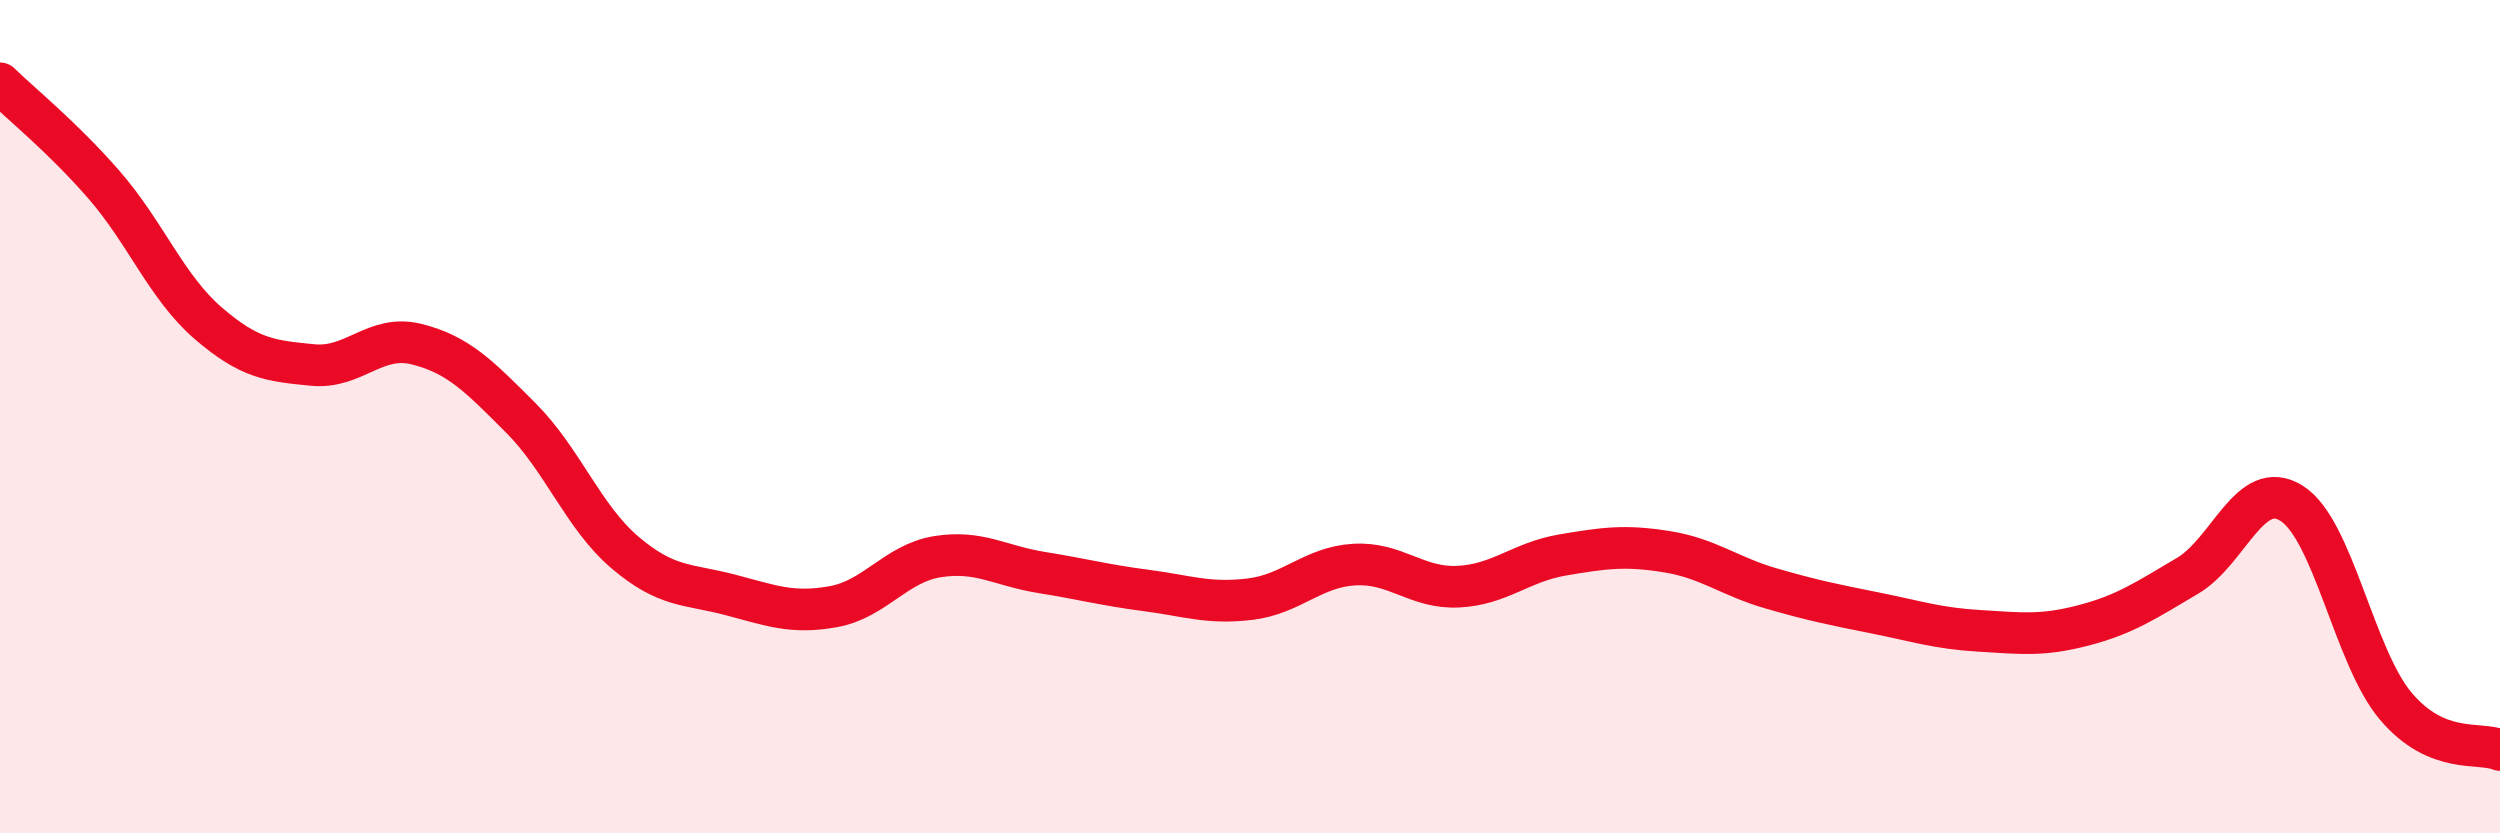
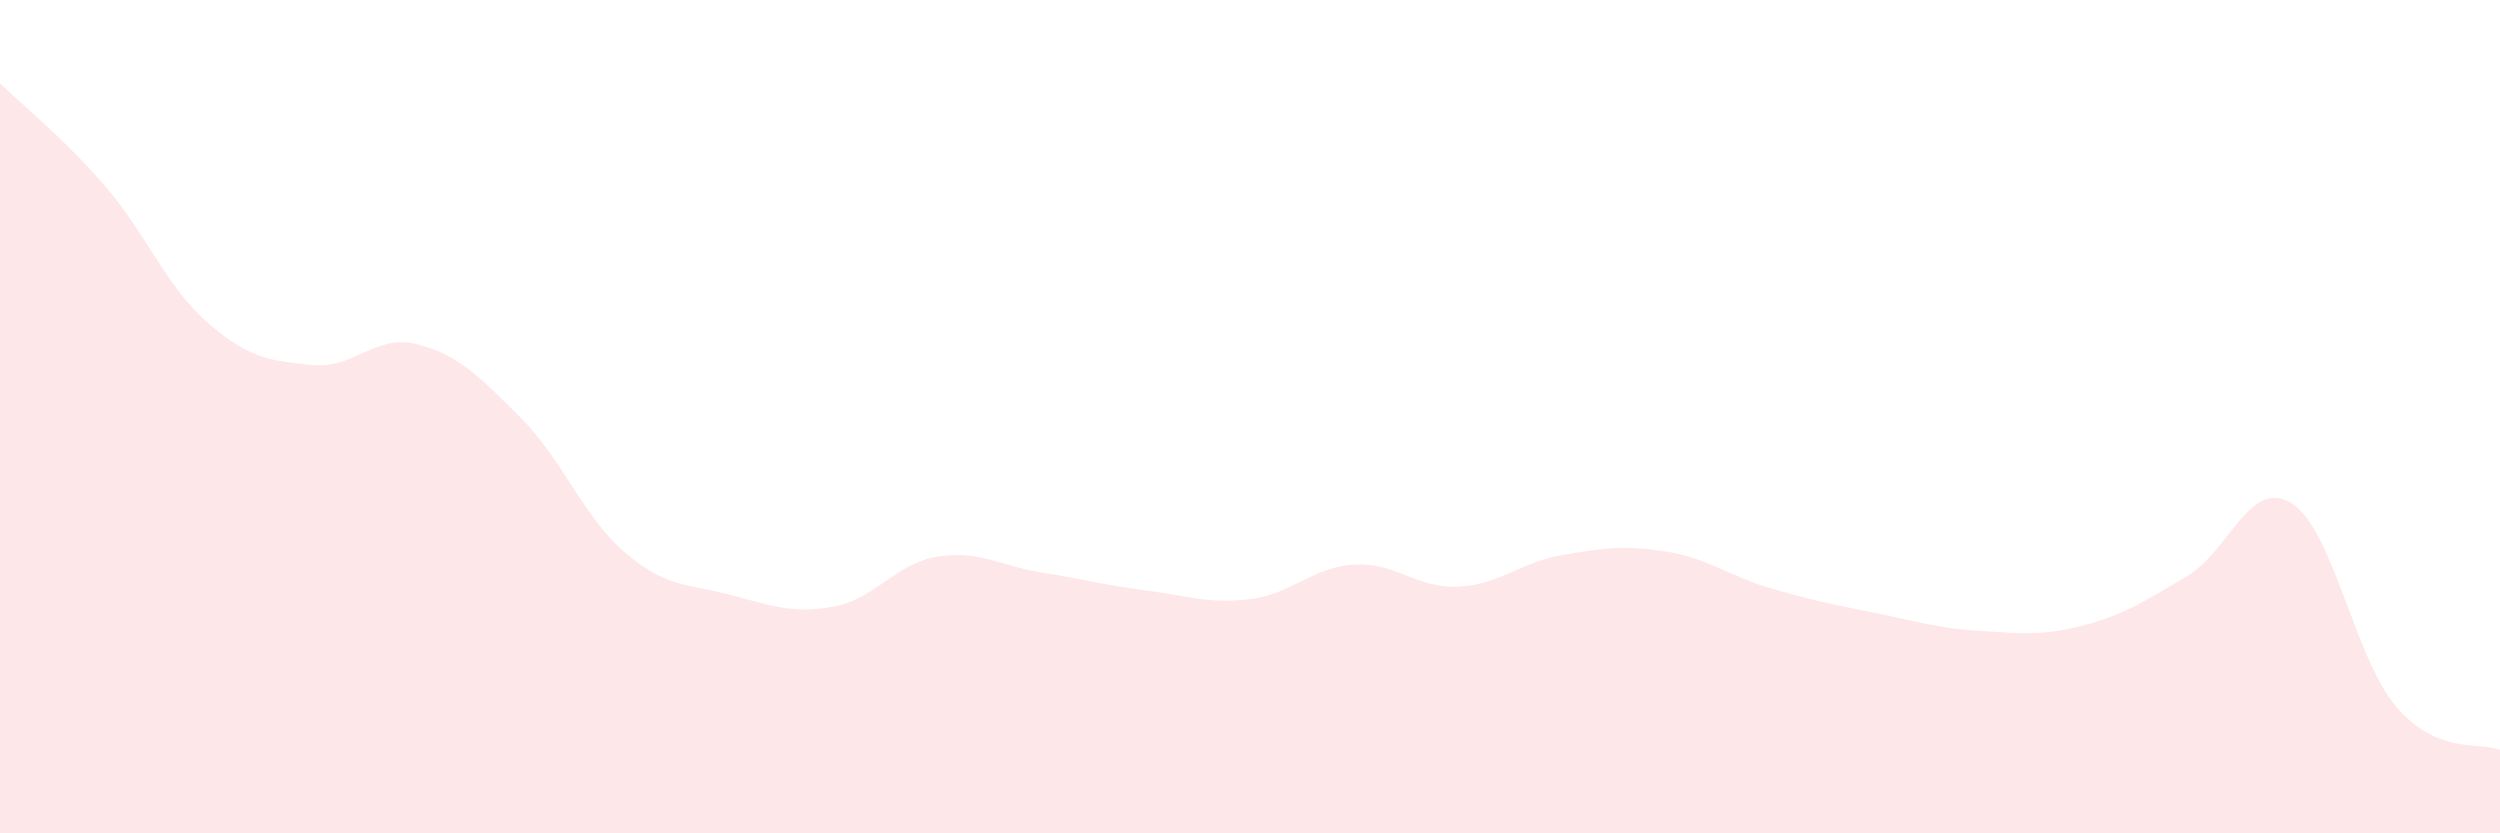
<svg xmlns="http://www.w3.org/2000/svg" width="60" height="20" viewBox="0 0 60 20">
  <path d="M 0,2 C 0.5,2.49 1.5,3.29 2.5,4.44 C 3.5,5.59 4,6.9 5,7.76 C 6,8.62 6.5,8.66 7.5,8.76 C 8.5,8.86 9,8.01 10,8.26 C 11,8.51 11.5,9.03 12.5,10.03 C 13.5,11.03 14,12.41 15,13.26 C 16,14.11 16.5,14.01 17.5,14.27 C 18.5,14.53 19,14.74 20,14.56 C 21,14.38 21.5,13.52 22.5,13.36 C 23.5,13.2 24,13.58 25,13.74 C 26,13.9 26.5,14.04 27.5,14.17 C 28.5,14.3 29,14.5 30,14.38 C 31,14.26 31.5,13.61 32.5,13.55 C 33.5,13.49 34,14.13 35,14.08 C 36,14.03 36.5,13.49 37.5,13.32 C 38.5,13.15 39,13.08 40,13.24 C 41,13.4 41.5,13.83 42.5,14.12 C 43.5,14.41 44,14.51 45,14.71 C 46,14.91 46.5,15.08 47.5,15.14 C 48.5,15.2 49,15.27 50,15.01 C 51,14.75 51.5,14.41 52.5,13.82 C 53.5,13.23 54,11.45 55,12.08 C 56,12.71 56.5,15.77 57.5,16.95 C 58.5,18.13 59.5,17.79 60,18L60 20L0 20Z" fill="#EB0A25" opacity="0.1" stroke-linecap="round" stroke-linejoin="round" />
-   <path d="M 0,2 C 0.5,2.49 1.5,3.29 2.5,4.44 C 3.5,5.59 4,6.9 5,7.76 C 6,8.62 6.5,8.66 7.5,8.76 C 8.5,8.86 9,8.01 10,8.26 C 11,8.51 11.5,9.03 12.5,10.03 C 13.5,11.03 14,12.41 15,13.26 C 16,14.11 16.5,14.01 17.5,14.27 C 18.5,14.53 19,14.74 20,14.56 C 21,14.38 21.5,13.52 22.5,13.36 C 23.5,13.2 24,13.58 25,13.74 C 26,13.9 26.5,14.04 27.5,14.17 C 28.5,14.3 29,14.5 30,14.38 C 31,14.26 31.5,13.61 32.5,13.55 C 33.5,13.49 34,14.13 35,14.08 C 36,14.03 36.5,13.49 37.5,13.32 C 38.5,13.15 39,13.08 40,13.24 C 41,13.4 41.5,13.83 42.5,14.12 C 43.5,14.41 44,14.51 45,14.71 C 46,14.91 46.5,15.08 47.5,15.14 C 48.5,15.2 49,15.27 50,15.01 C 51,14.75 51.5,14.41 52.5,13.82 C 53.5,13.23 54,11.45 55,12.08 C 56,12.71 56.5,15.77 57.5,16.95 C 58.5,18.13 59.5,17.79 60,18" stroke="#EB0A25" stroke-width="1" fill="none" stroke-linecap="round" stroke-linejoin="round" />
</svg>